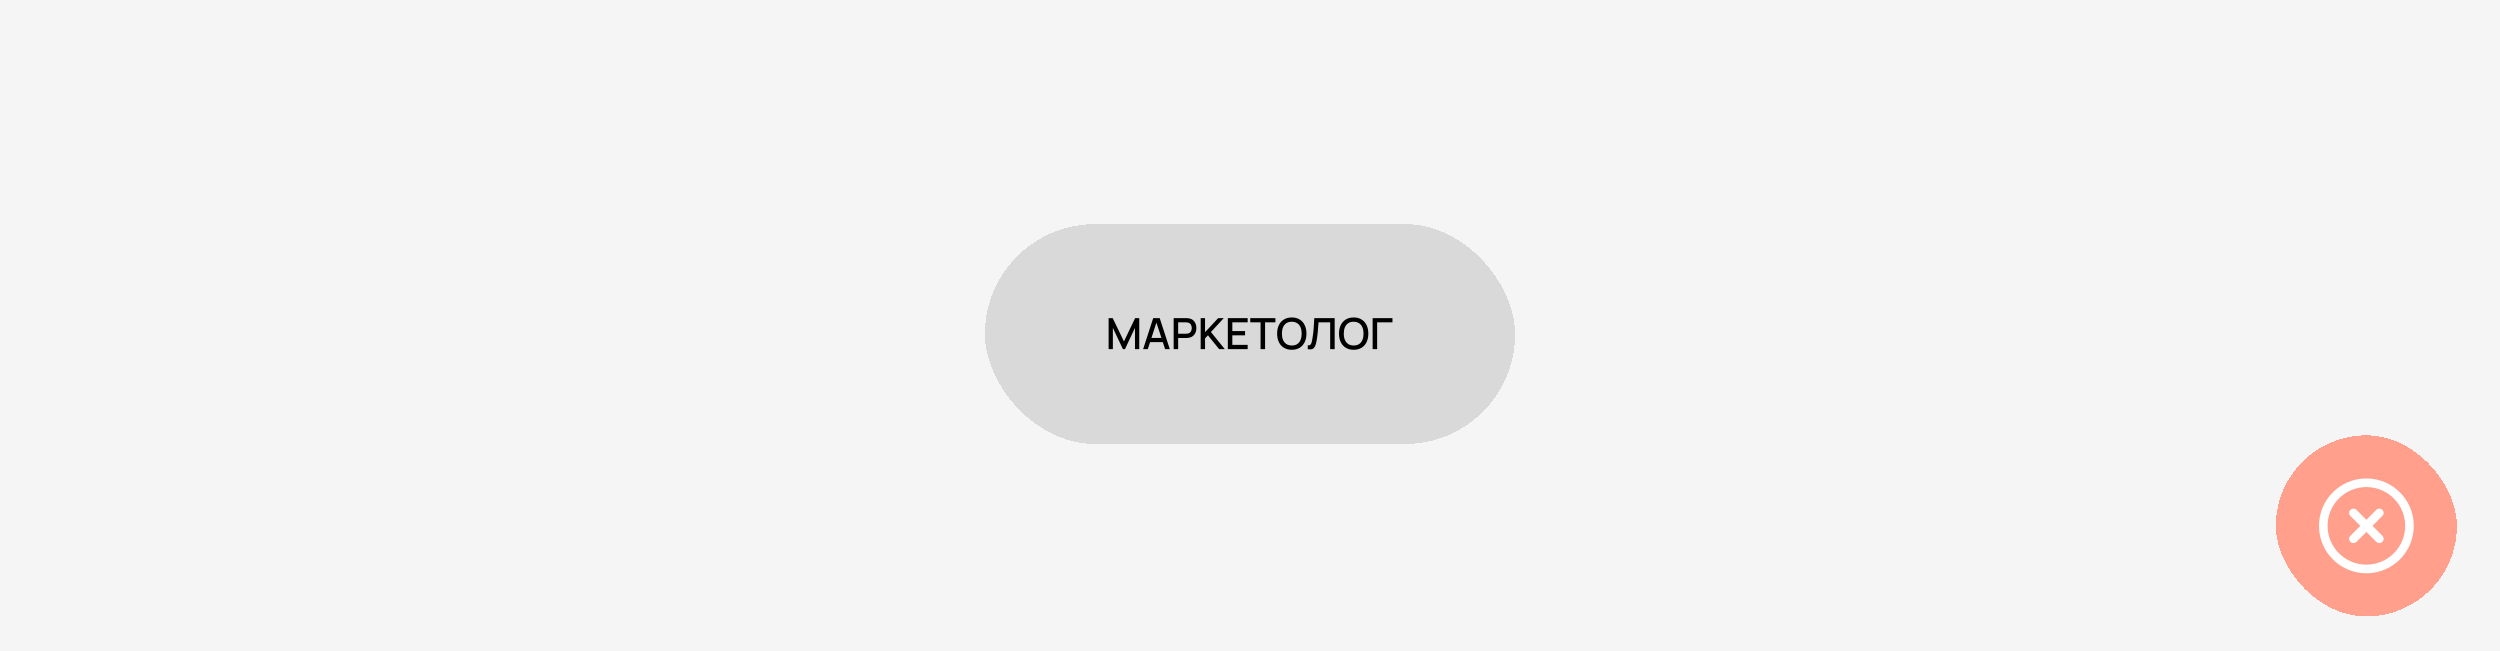
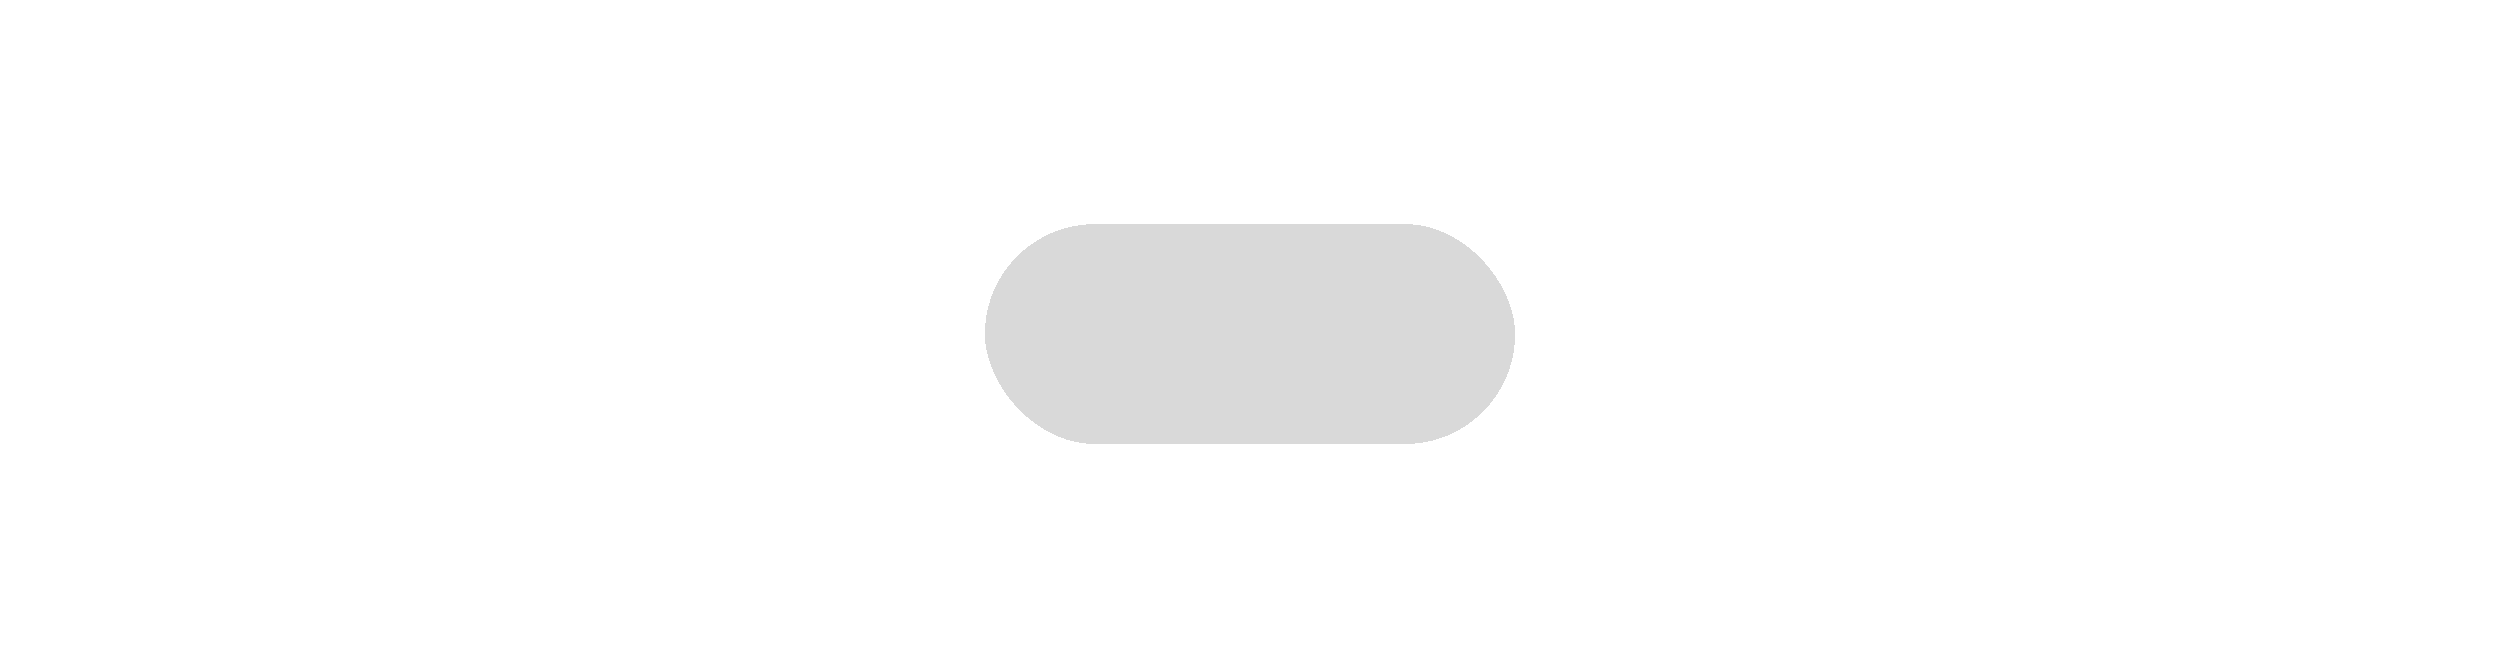
<svg xmlns="http://www.w3.org/2000/svg" width="580" height="151" viewBox="0 0 580 151" fill="none">
-   <rect width="580" height="151" fill="#F5F5F5" />
  <g filter="url(#filter0_d_1162_564)">
    <rect x="228.5" y="50" width="123" height="51" rx="25.5" fill="#D9D9D9" shape-rendering="crispEdges" />
-     <path d="M258.185 79H257.2V71.8H258.145L260.755 77.215L263.35 71.8H264.305V78.995H263.315V74.07L260.99 79H260.515L258.185 74.07V79ZM271.391 79H270.306L269.771 77.375H266.816L266.291 79H265.206L267.546 71.8H269.051L271.391 79ZM268.286 72.845L267.136 76.395H269.451L268.286 72.845ZM272.288 79V71.8H275.198C275.398 71.8 275.583 71.813 275.753 71.84C276.146 71.9 276.478 72.035 276.748 72.245C277.018 72.452 277.22 72.715 277.353 73.035C277.49 73.355 277.558 73.712 277.558 74.105C277.558 74.502 277.49 74.86 277.353 75.18C277.216 75.497 277.013 75.76 276.743 75.97C276.473 76.177 276.143 76.312 275.753 76.375C275.583 76.402 275.398 76.415 275.198 76.415H273.333V79H272.288ZM275.158 75.425C275.331 75.425 275.483 75.41 275.613 75.38C275.91 75.307 276.13 75.15 276.273 74.91C276.42 74.67 276.493 74.402 276.493 74.105C276.493 73.808 276.42 73.54 276.273 73.3C276.13 73.06 275.91 72.905 275.613 72.835C275.49 72.802 275.338 72.785 275.158 72.785H273.333V75.425H275.158ZM284.152 79H282.837L280.242 75.785L279.572 76.505V79H278.557V71.8H279.572V75.07L282.617 71.8H283.917L280.937 75.03L284.152 79ZM289.456 79H284.856V71.8H289.456V72.785H285.901V74.805H288.856V75.79H285.901V78.015H289.456V79ZM293.497 79H292.452V72.785H290.057V71.8H295.892V72.785H293.497V79ZM299.697 79.15C298.991 79.15 298.381 78.993 297.867 78.68C297.354 78.367 296.962 77.928 296.692 77.365C296.426 76.798 296.292 76.143 296.292 75.4C296.292 74.657 296.426 74.003 296.692 73.44C296.962 72.873 297.354 72.433 297.867 72.12C298.381 71.807 298.991 71.65 299.697 71.65C300.404 71.65 301.012 71.807 301.522 72.12C302.036 72.433 302.426 72.873 302.692 73.44C302.962 74.003 303.097 74.657 303.097 75.4C303.097 76.143 302.962 76.798 302.692 77.365C302.426 77.928 302.036 78.367 301.522 78.68C301.012 78.993 300.404 79.15 299.697 79.15ZM299.727 78.155C300.221 78.155 300.636 78.042 300.972 77.815C301.312 77.585 301.566 77.263 301.732 76.85C301.902 76.437 301.987 75.953 301.987 75.4C301.987 74.84 301.901 74.353 301.727 73.94C301.554 73.527 301.294 73.208 300.947 72.985C300.601 72.758 300.174 72.645 299.667 72.645C299.171 72.645 298.752 72.76 298.412 72.99C298.076 73.22 297.822 73.543 297.652 73.96C297.486 74.373 297.402 74.858 297.402 75.415C297.402 75.972 297.489 76.455 297.662 76.865C297.839 77.275 298.101 77.593 298.447 77.82C298.794 78.043 299.221 78.155 299.727 78.155ZM303.399 78.105C303.473 78.112 303.526 78.115 303.559 78.115C303.743 78.115 303.888 78.073 303.994 77.99C304.104 77.903 304.193 77.757 304.259 77.55C304.329 77.343 304.398 77.038 304.464 76.635C304.594 75.918 304.693 75.158 304.759 74.355C304.826 73.548 304.879 72.697 304.919 71.8H309.644V79H308.599V72.785H305.899L305.889 72.96C305.836 73.753 305.778 74.472 305.714 75.115C305.654 75.755 305.566 76.403 305.449 77.06C305.369 77.503 305.276 77.867 305.169 78.15C305.066 78.433 304.916 78.657 304.719 78.82C304.523 78.983 304.263 79.065 303.939 79.065C303.773 79.065 303.593 79.043 303.399 79V78.105ZM314.053 79.15C313.346 79.15 312.736 78.993 312.223 78.68C311.709 78.367 311.318 77.928 311.048 77.365C310.781 76.798 310.648 76.143 310.648 75.4C310.648 74.657 310.781 74.003 311.048 73.44C311.318 72.873 311.709 72.433 312.223 72.12C312.736 71.807 313.346 71.65 314.053 71.65C314.759 71.65 315.368 71.807 315.878 72.12C316.391 72.433 316.781 72.873 317.048 73.44C317.318 74.003 317.453 74.657 317.453 75.4C317.453 76.143 317.318 76.798 317.048 77.365C316.781 77.928 316.391 78.367 315.878 78.68C315.368 78.993 314.759 79.15 314.053 79.15ZM314.083 78.155C314.576 78.155 314.991 78.042 315.328 77.815C315.668 77.585 315.921 77.263 316.088 76.85C316.258 76.437 316.343 75.953 316.343 75.4C316.343 74.84 316.256 74.353 316.083 73.94C315.909 73.527 315.649 73.208 315.303 72.985C314.956 72.758 314.529 72.645 314.023 72.645C313.526 72.645 313.108 72.76 312.768 72.99C312.431 73.22 312.178 73.543 312.008 73.96C311.841 74.373 311.758 74.858 311.758 75.415C311.758 75.972 311.844 76.455 312.018 76.865C312.194 77.275 312.456 77.593 312.803 77.82C313.149 78.043 313.576 78.155 314.083 78.155ZM319.495 79H318.45V71.8H323.05V72.785H319.495V79Z" fill="black" />
  </g>
  <g filter="url(#filter1_d_1162_564)">
-     <rect x="528" y="99" width="42" height="42" rx="21" fill="#FF9F8C" shape-rendering="crispEdges" />
    <path d="M549 130C554.523 130 559 125.523 559 120C559 114.477 554.523 110 549 110C543.477 110 539 114.477 539 120C539 125.523 543.477 130 549 130Z" stroke="white" stroke-width="2" stroke-linecap="round" stroke-linejoin="round" />
    <path d="M552 117L546 123" stroke="white" stroke-width="2" stroke-linecap="round" stroke-linejoin="round" />
-     <path d="M546 117L552 123" stroke="white" stroke-width="2" stroke-linecap="round" stroke-linejoin="round" />
  </g>
  <defs>
    <filter id="filter0_d_1162_564" x="221.5" y="45" width="137" height="65" filterUnits="userSpaceOnUse" color-interpolation-filters="sRGB">
      <feFlood flood-opacity="0" result="BackgroundImageFix" />
      <feColorMatrix in="SourceAlpha" type="matrix" values="0 0 0 0 0 0 0 0 0 0 0 0 0 0 0 0 0 0 127 0" result="hardAlpha" />
      <feOffset dy="2" />
      <feGaussianBlur stdDeviation="3.5" />
      <feComposite in2="hardAlpha" operator="out" />
      <feColorMatrix type="matrix" values="0 0 0 0 0 0 0 0 0 0 0 0 0 0 0 0 0 0 0.03 0" />
      <feBlend mode="normal" in2="BackgroundImageFix" result="effect1_dropShadow_1162_564" />
      <feBlend mode="normal" in="SourceGraphic" in2="effect1_dropShadow_1162_564" result="shape" />
    </filter>
    <filter id="filter1_d_1162_564" x="521" y="94" width="56" height="56" filterUnits="userSpaceOnUse" color-interpolation-filters="sRGB">
      <feFlood flood-opacity="0" result="BackgroundImageFix" />
      <feColorMatrix in="SourceAlpha" type="matrix" values="0 0 0 0 0 0 0 0 0 0 0 0 0 0 0 0 0 0 127 0" result="hardAlpha" />
      <feOffset dy="2" />
      <feGaussianBlur stdDeviation="3.5" />
      <feComposite in2="hardAlpha" operator="out" />
      <feColorMatrix type="matrix" values="0 0 0 0 0 0 0 0 0 0 0 0 0 0 0 0 0 0 0.03 0" />
      <feBlend mode="normal" in2="BackgroundImageFix" result="effect1_dropShadow_1162_564" />
      <feBlend mode="normal" in="SourceGraphic" in2="effect1_dropShadow_1162_564" result="shape" />
    </filter>
  </defs>
</svg>